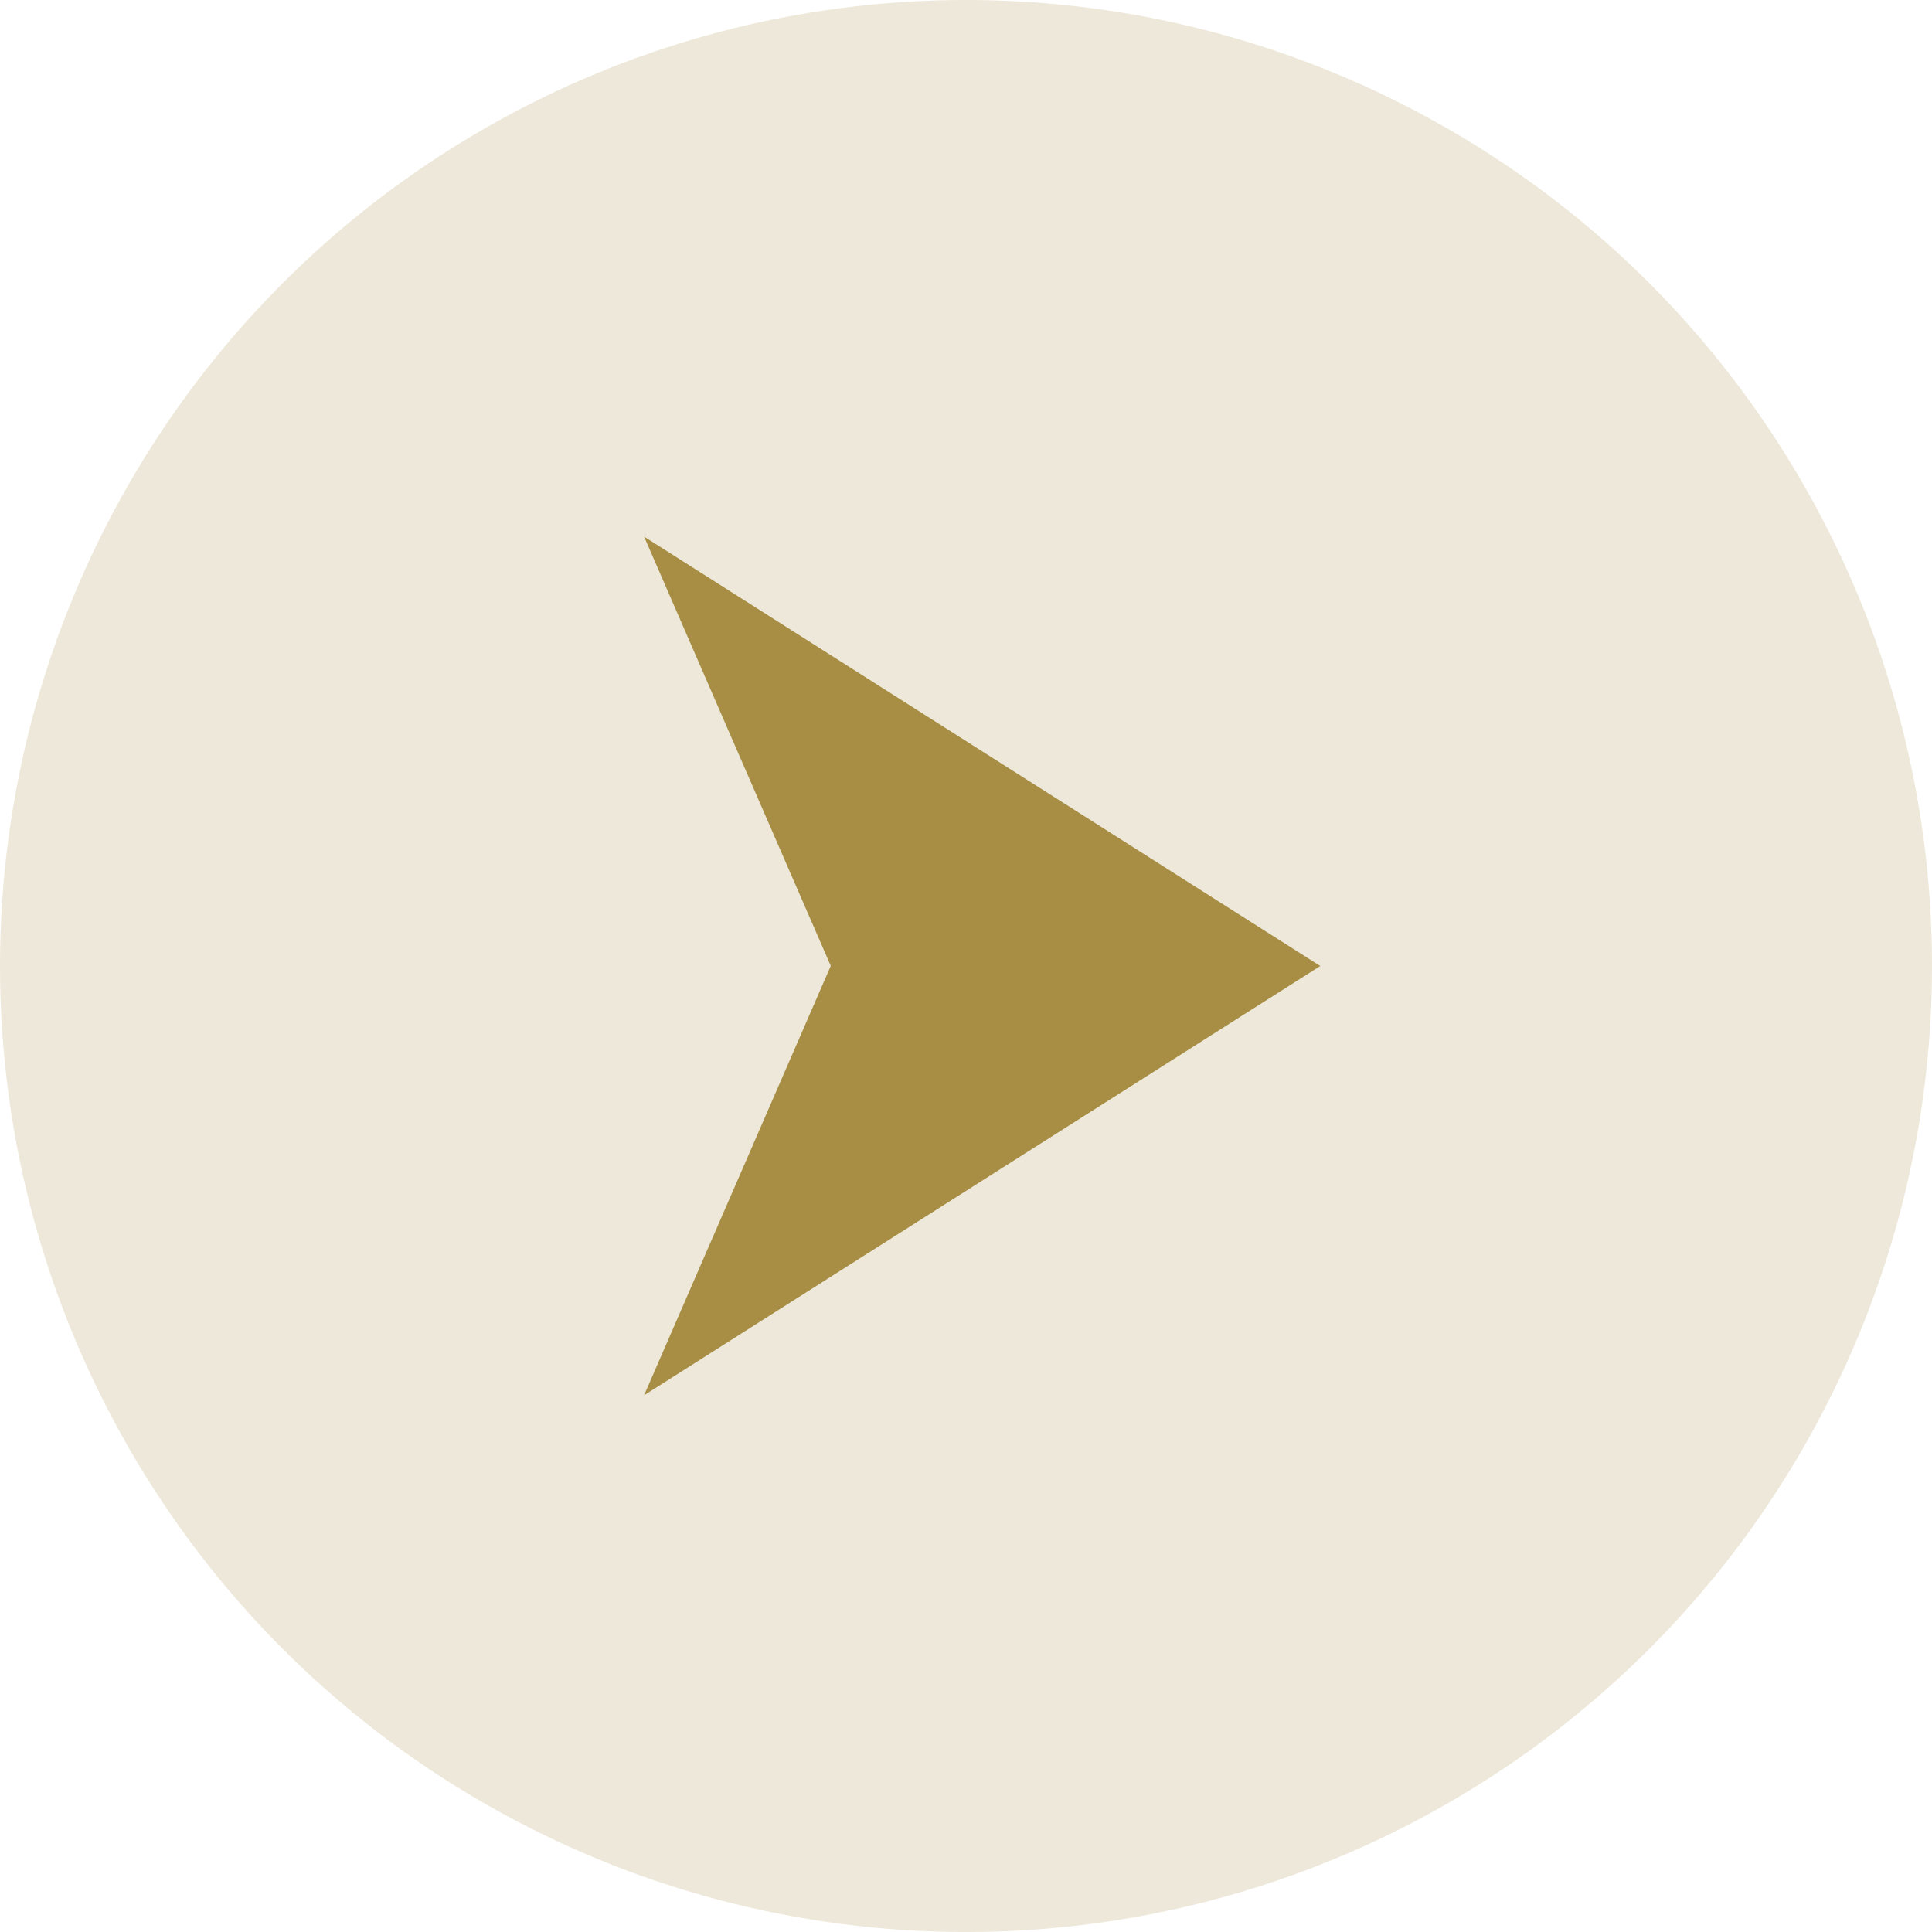
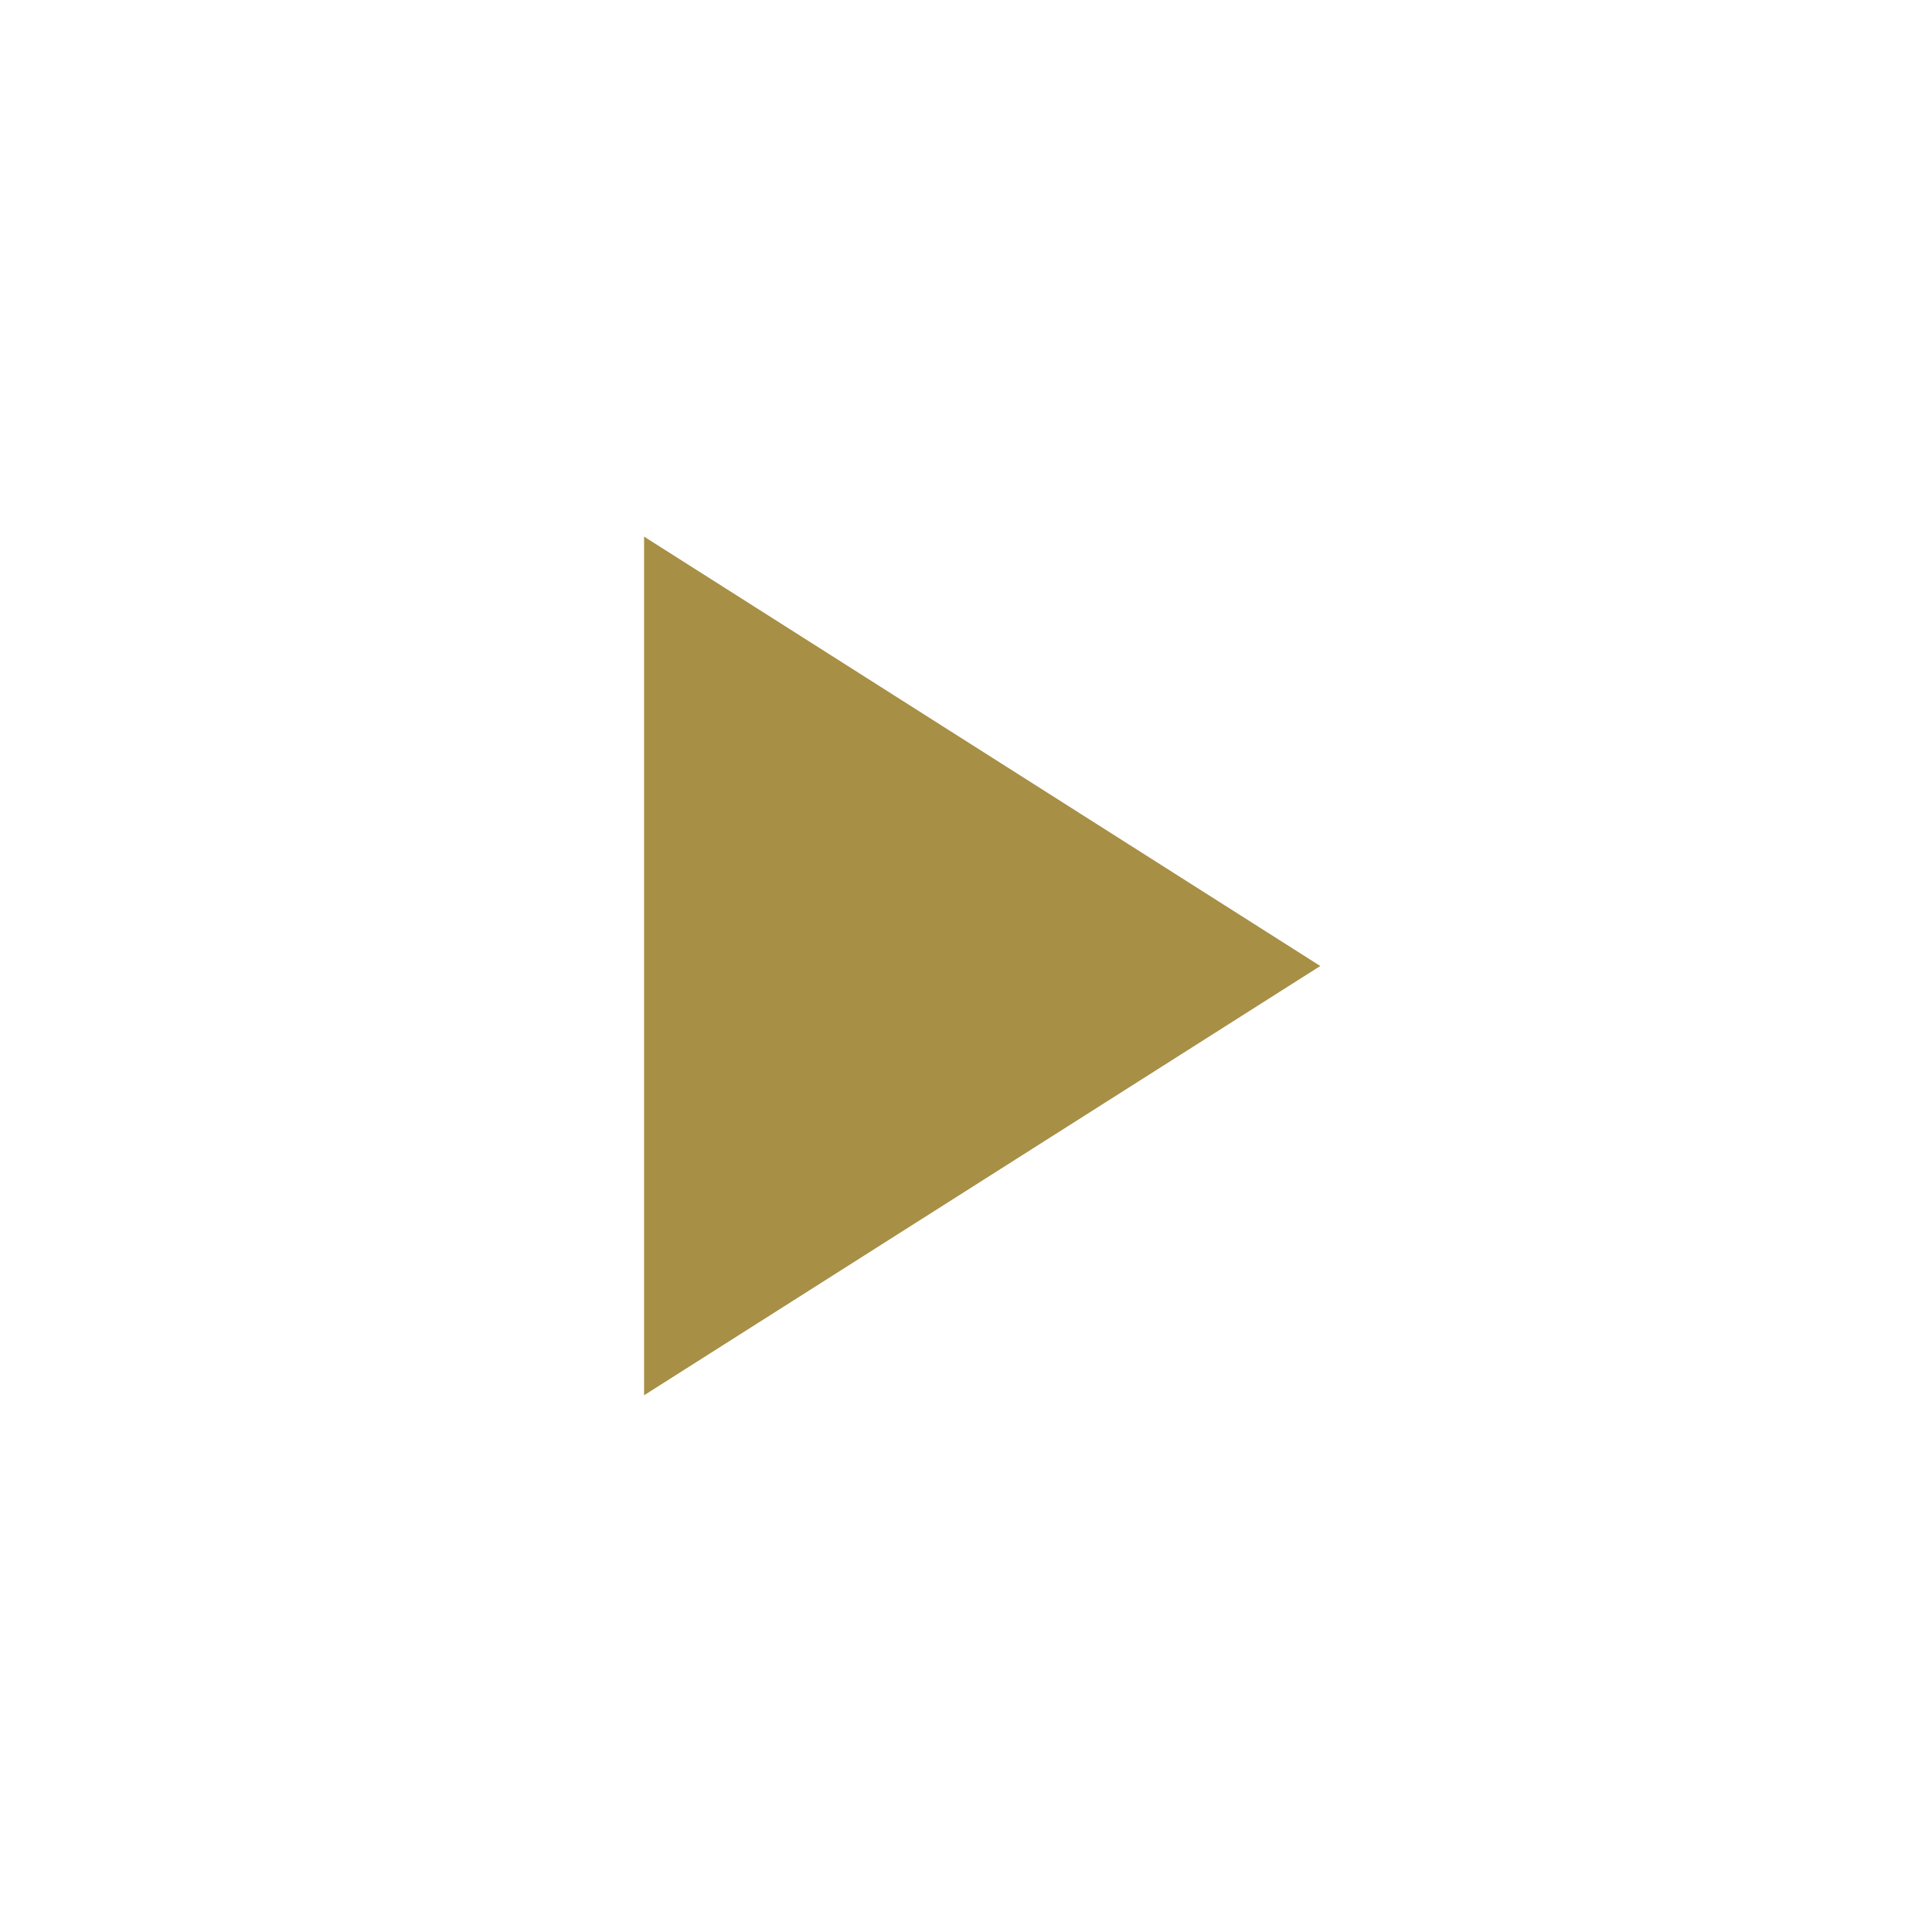
<svg xmlns="http://www.w3.org/2000/svg" id="グループ_556" data-name="グループ 556" width="16" height="16" viewBox="0 0 16 16">
  <g id="arrow-black" transform="translate(5.334 4.444)">
-     <path id="長方形_16" data-name="長方形 16" d="M31,0l5.6,3.556L31,7.111l1.546-3.556Z" transform="translate(-31)" fill="#a78f45" fill-rule="evenodd" />
+     <path id="長方形_16" data-name="長方形 16" d="M31,0l5.6,3.556L31,7.111Z" transform="translate(-31)" fill="#a78f45" fill-rule="evenodd" />
  </g>
-   <circle id="楕円形_29" data-name="楕円形 29" cx="8" cy="8" r="8" fill="#a78f45" opacity="0.2" />
</svg>